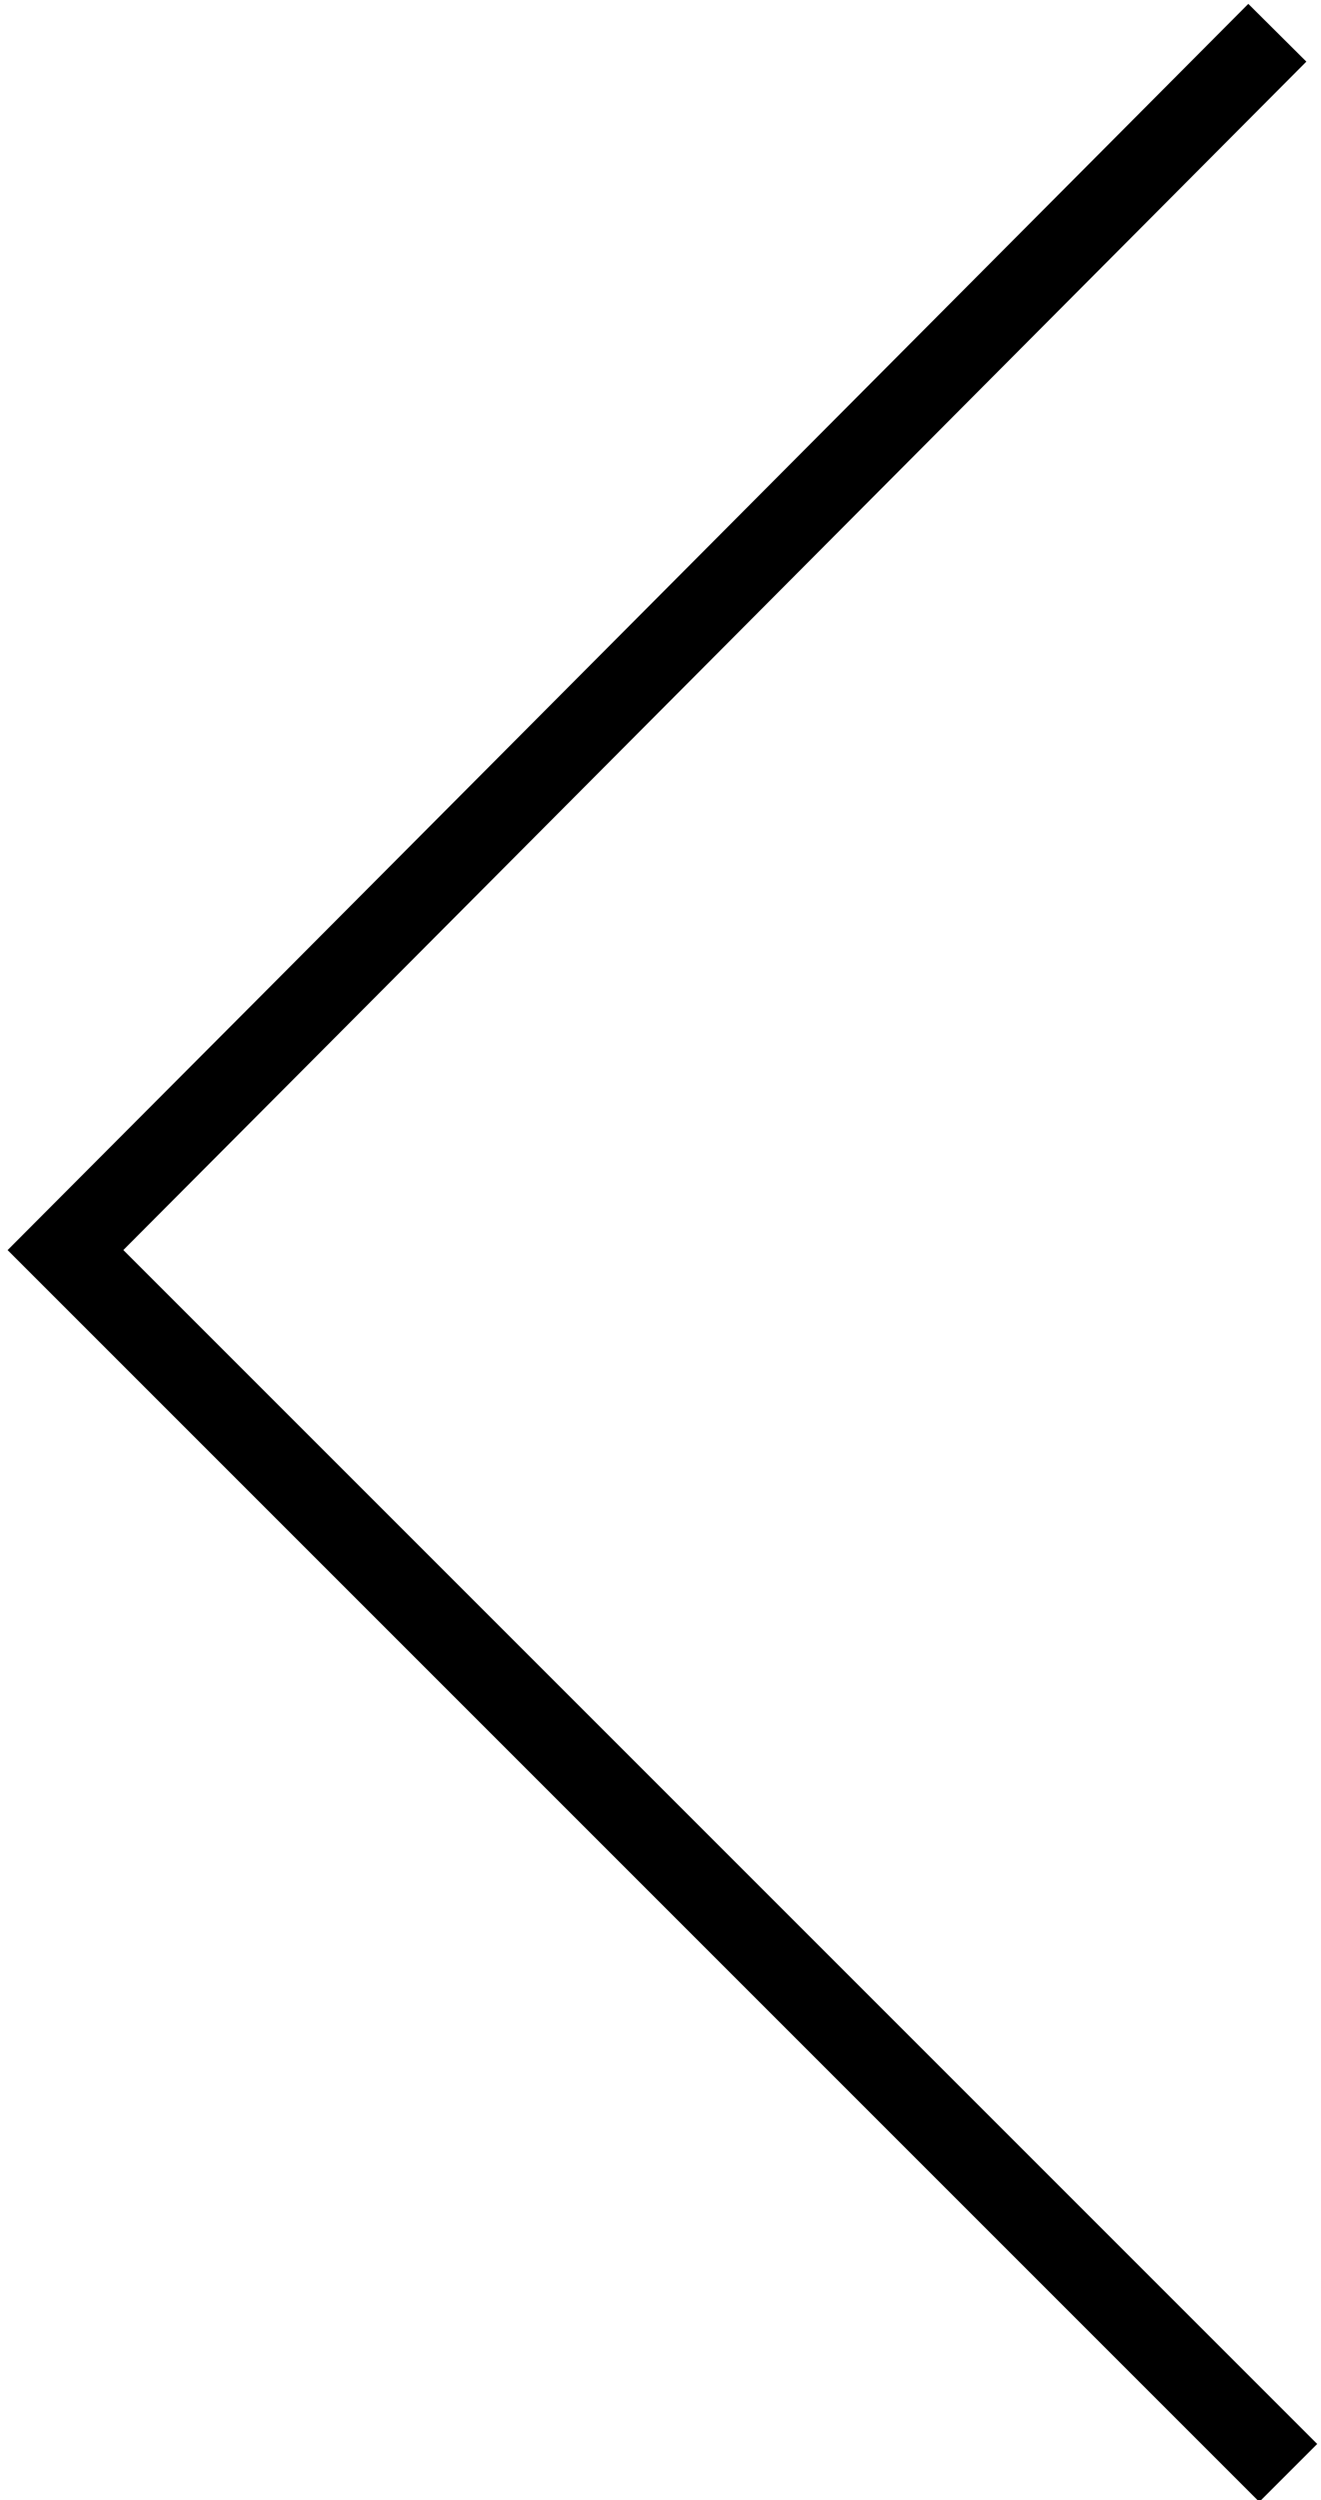
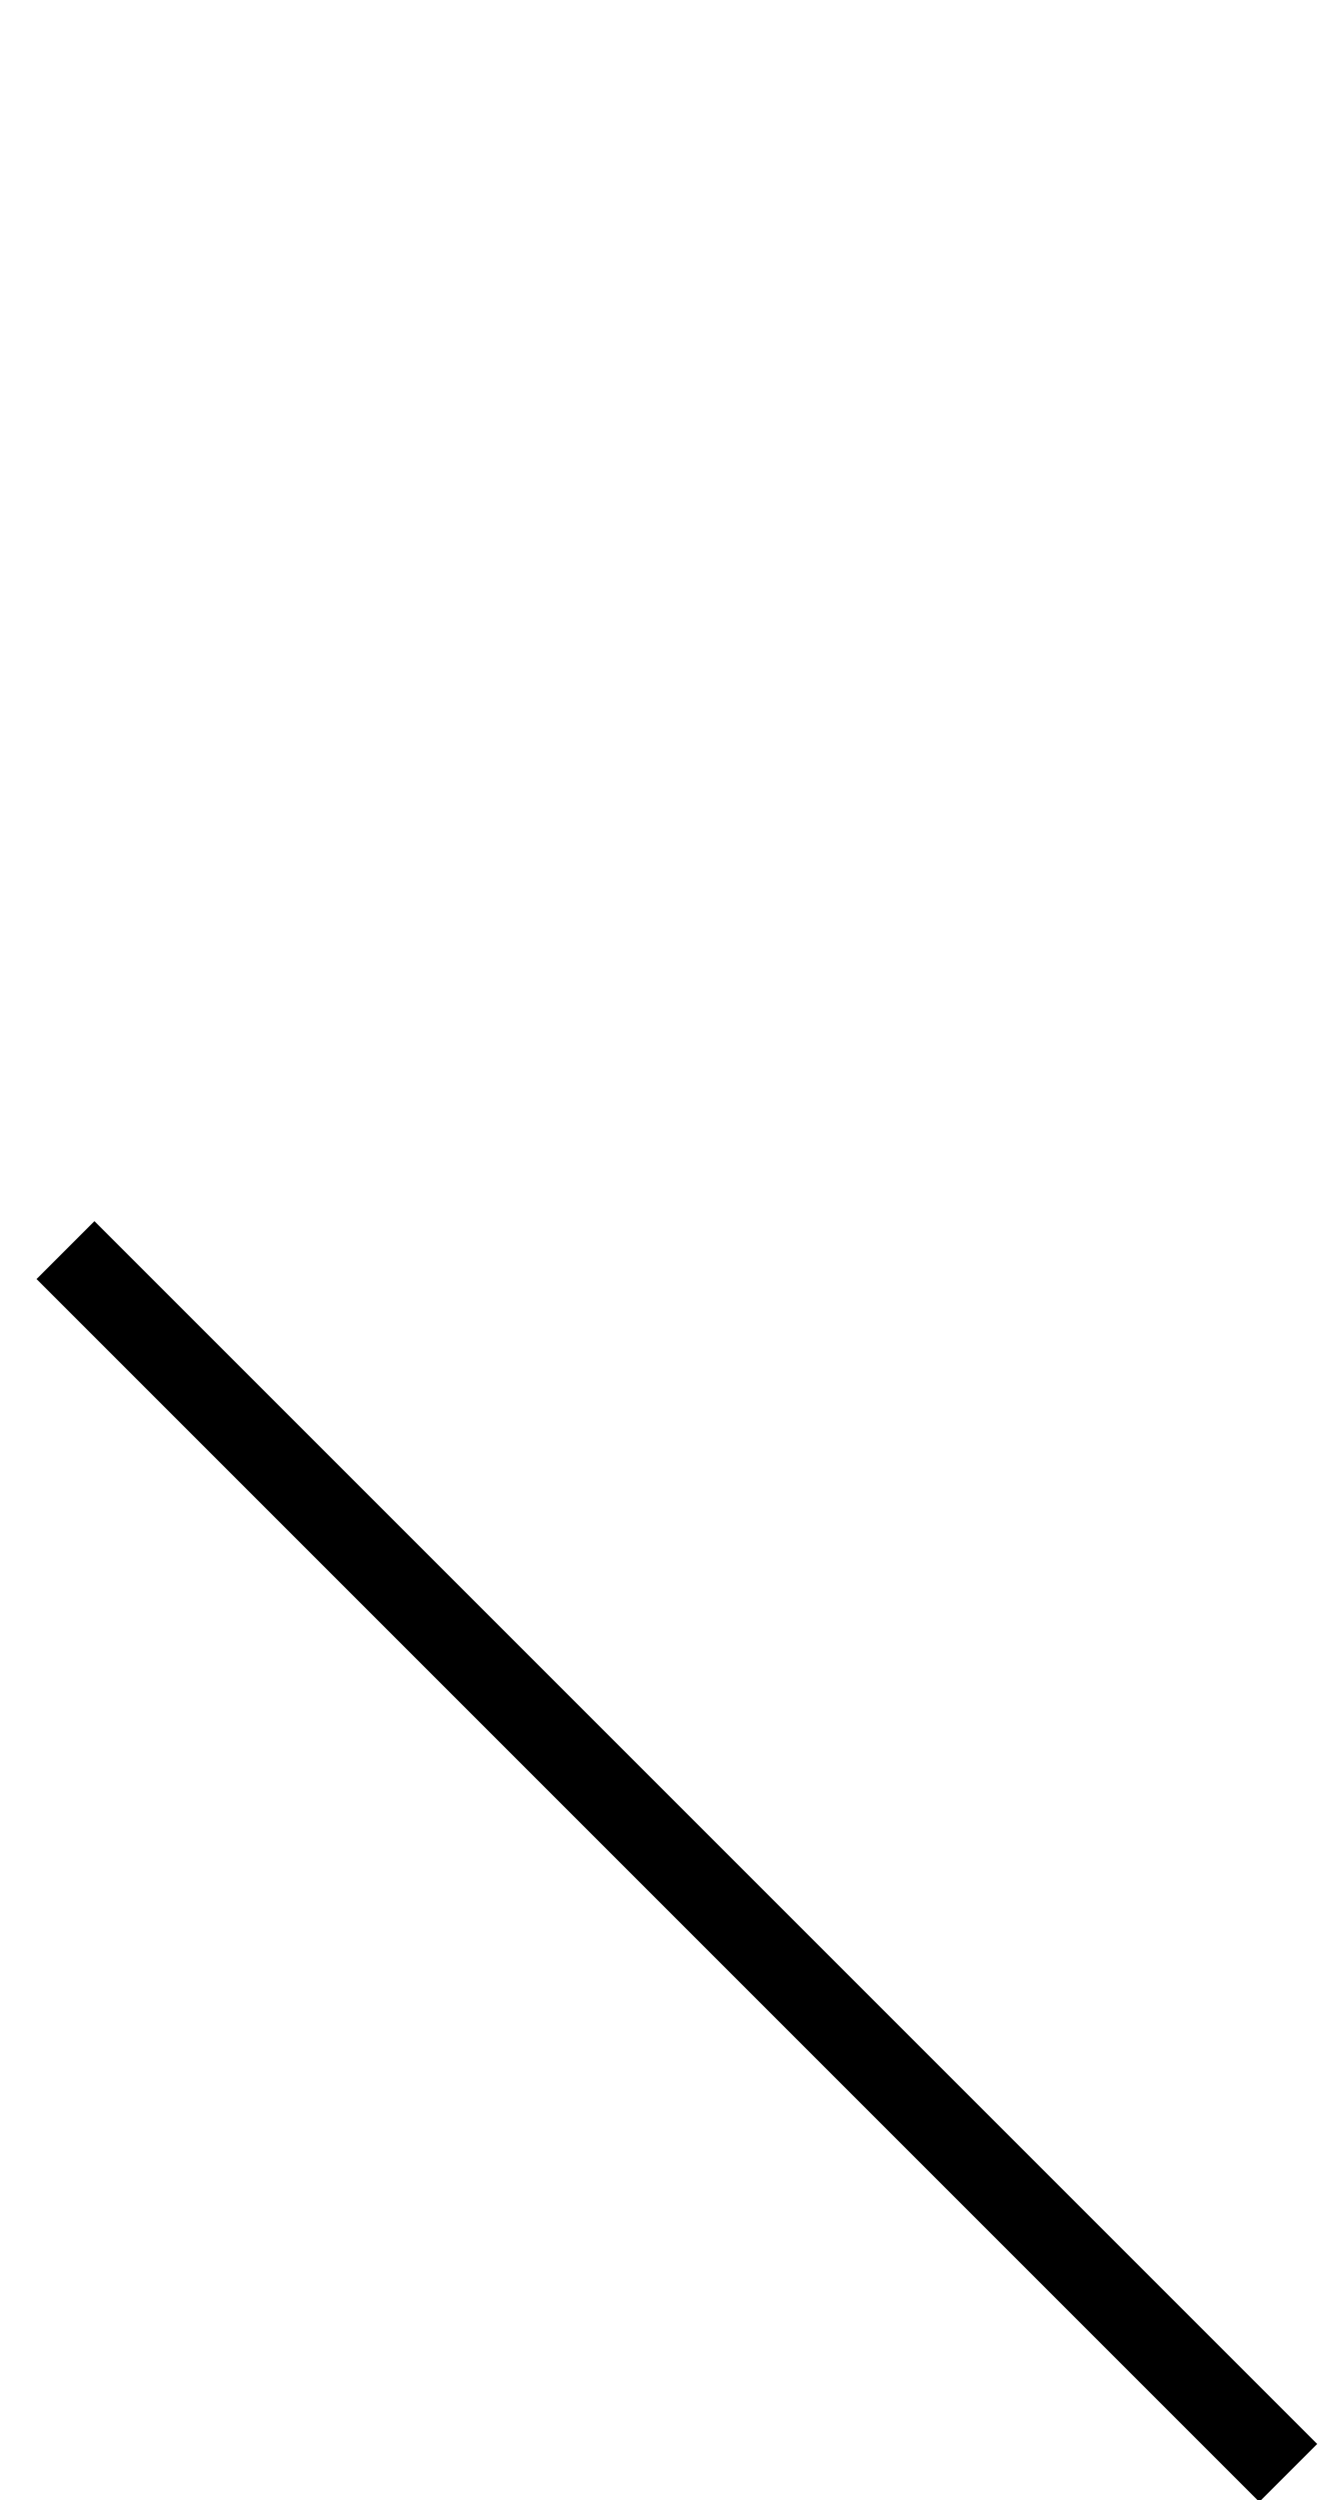
<svg xmlns="http://www.w3.org/2000/svg" id="Layer_1" viewBox="-293.6 374.2 24.2 45.8">
-   <path d="M-270 419.5l-22.4-22.4c1.3-1.3 22.2-22.3 22.2-22.3" fill="none" stroke="#000" stroke-width="1.5" stroke-miterlimit="10" />
+   <path d="M-270 419.5l-22.4-22.4" fill="none" stroke="#000" stroke-width="1.5" stroke-miterlimit="10" />
</svg>